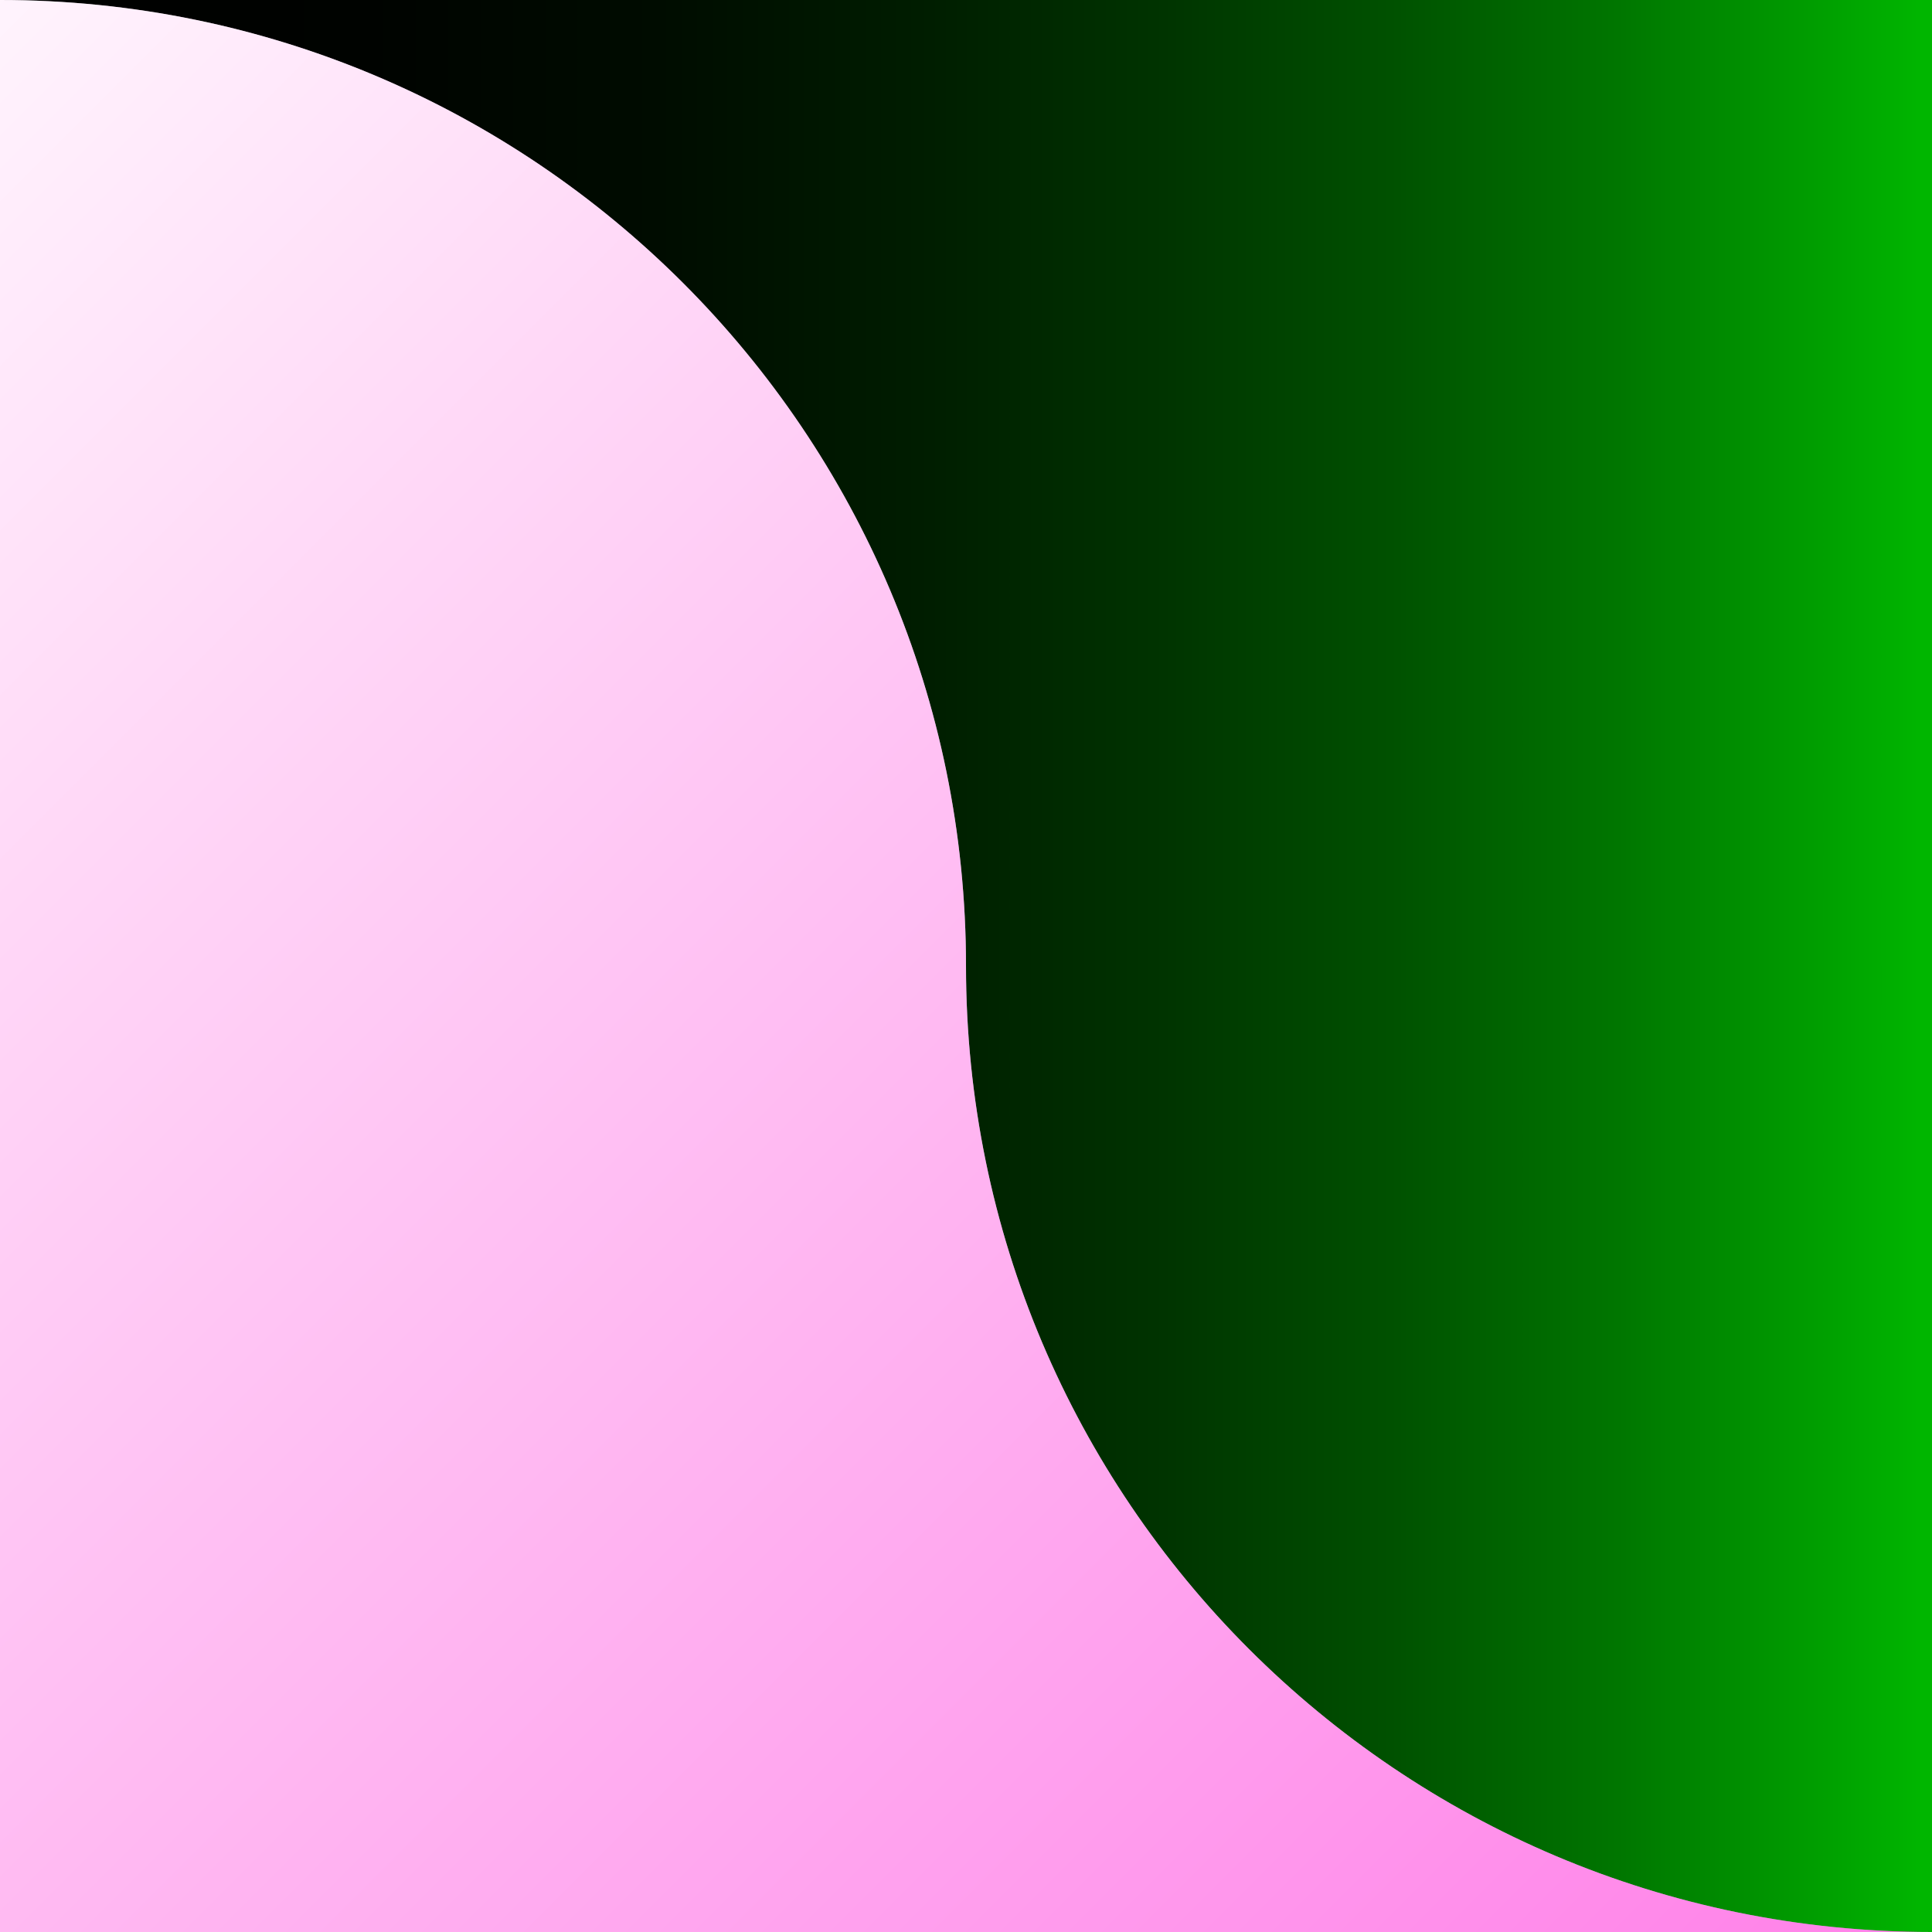
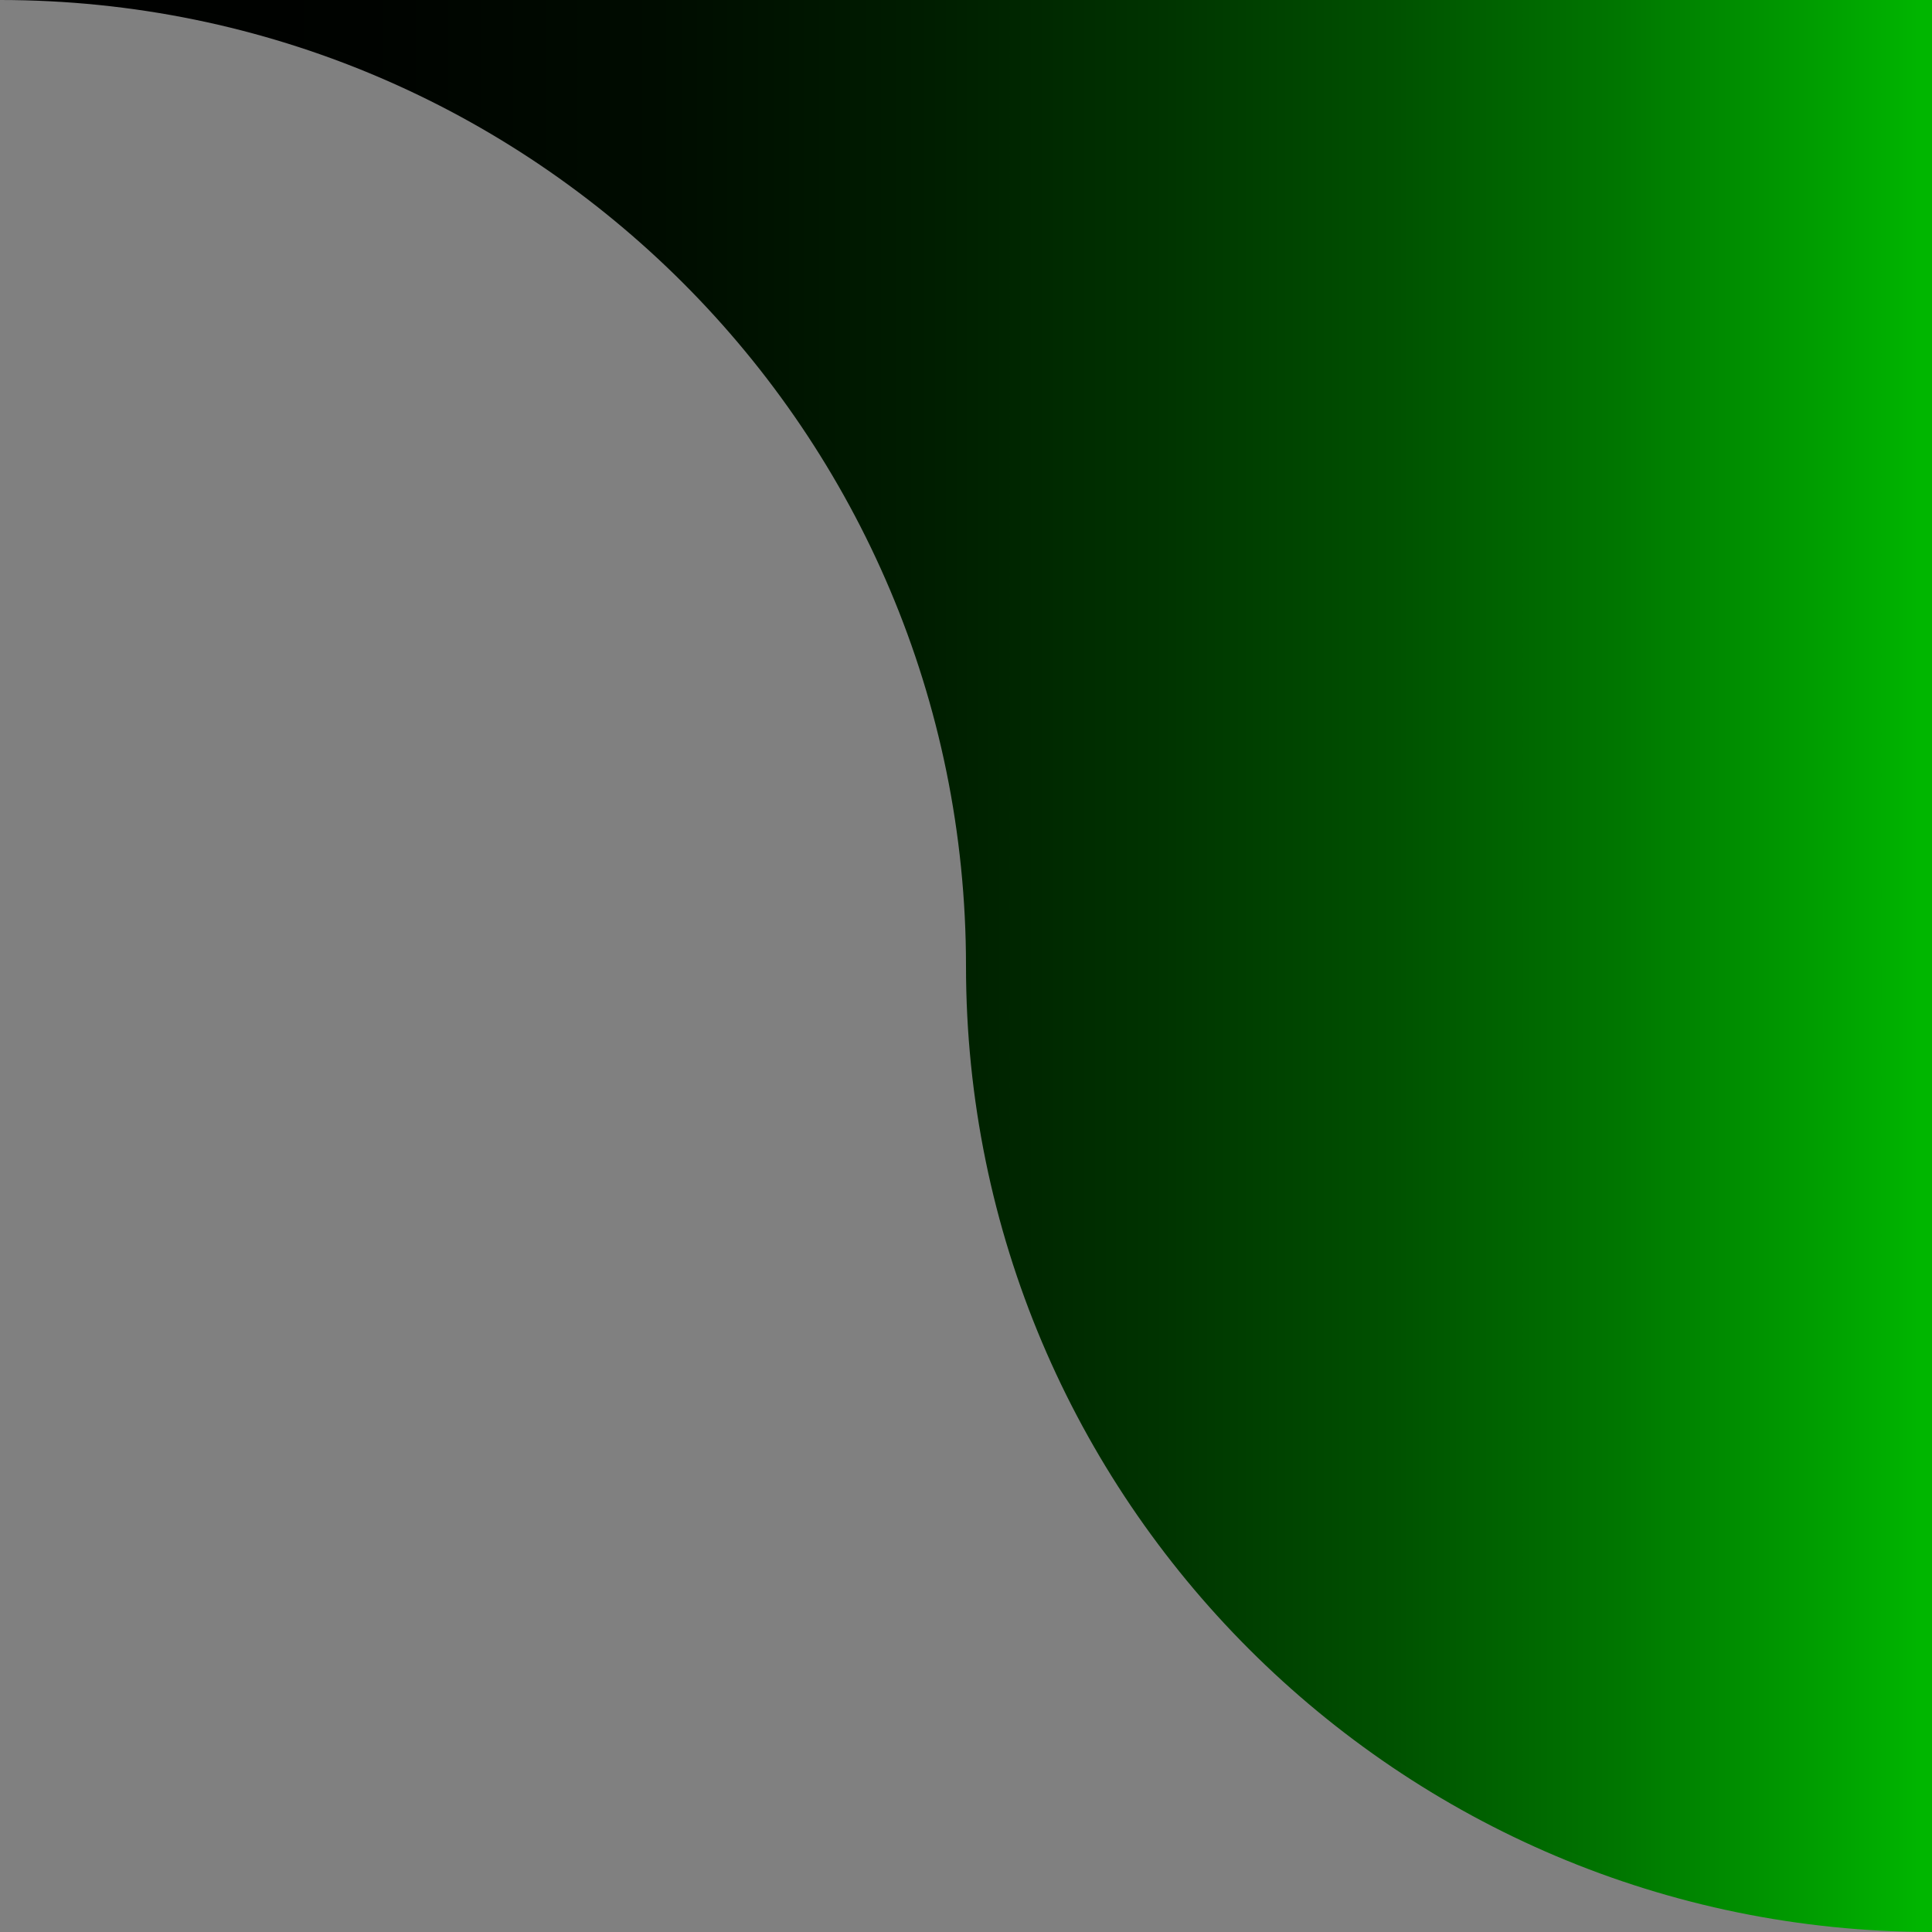
<svg xmlns="http://www.w3.org/2000/svg" id="a" width="213" height="213" viewBox="0 0 213 213">
  <rect x="0" y="0" width="213" height="213" fill="#808080" stroke="none" />
  <defs>
    <linearGradient id="b" x1="-.803" y1="-8416.5" x2="211.968" y2="-8416.5" gradientTransform="translate(0 -8310) scale(1 -1)" gradientUnits="userSpaceOnUse">
      <stop offset="0" stop-color="#000" />
      <stop offset=".194" stop-color="#000300" />
      <stop offset=".345" stop-color="#000c00" />
      <stop offset=".48" stop-color="#001d00" />
      <stop offset=".607" stop-color="#003400" />
      <stop offset=".728" stop-color="#005200" />
      <stop offset=".845" stop-color="#070" />
      <stop offset=".955" stop-color="#00a200" />
      <stop offset="1" stop-color="#00b600" />
    </linearGradient>
    <linearGradient id="c" x1="-62.827" y1="-8331.619" x2="210.802" y2="-8605.248" gradientTransform="translate(0 -8310) scale(1 -1)" gradientUnits="userSpaceOnUse">
      <stop offset="0" stop-color="#fff" />
      <stop offset=".265" stop-color="#ffd7f7" />
      <stop offset=".875" stop-color="#ff7ee8" />
    </linearGradient>
  </defs>
  <path d="M106.5,106.5C106.5,47.688,58.812,0,0,0h213v213c-58.812,0-106.5-47.688-106.5-106.5Z" fill="url(#b)" />
-   <path d="M106.5,106.5c0,58.812,47.688,106.5,106.5,106.5H0V0c58.812,0,106.5,47.688,106.5,106.5Z" fill="url(#c)" />
</svg>